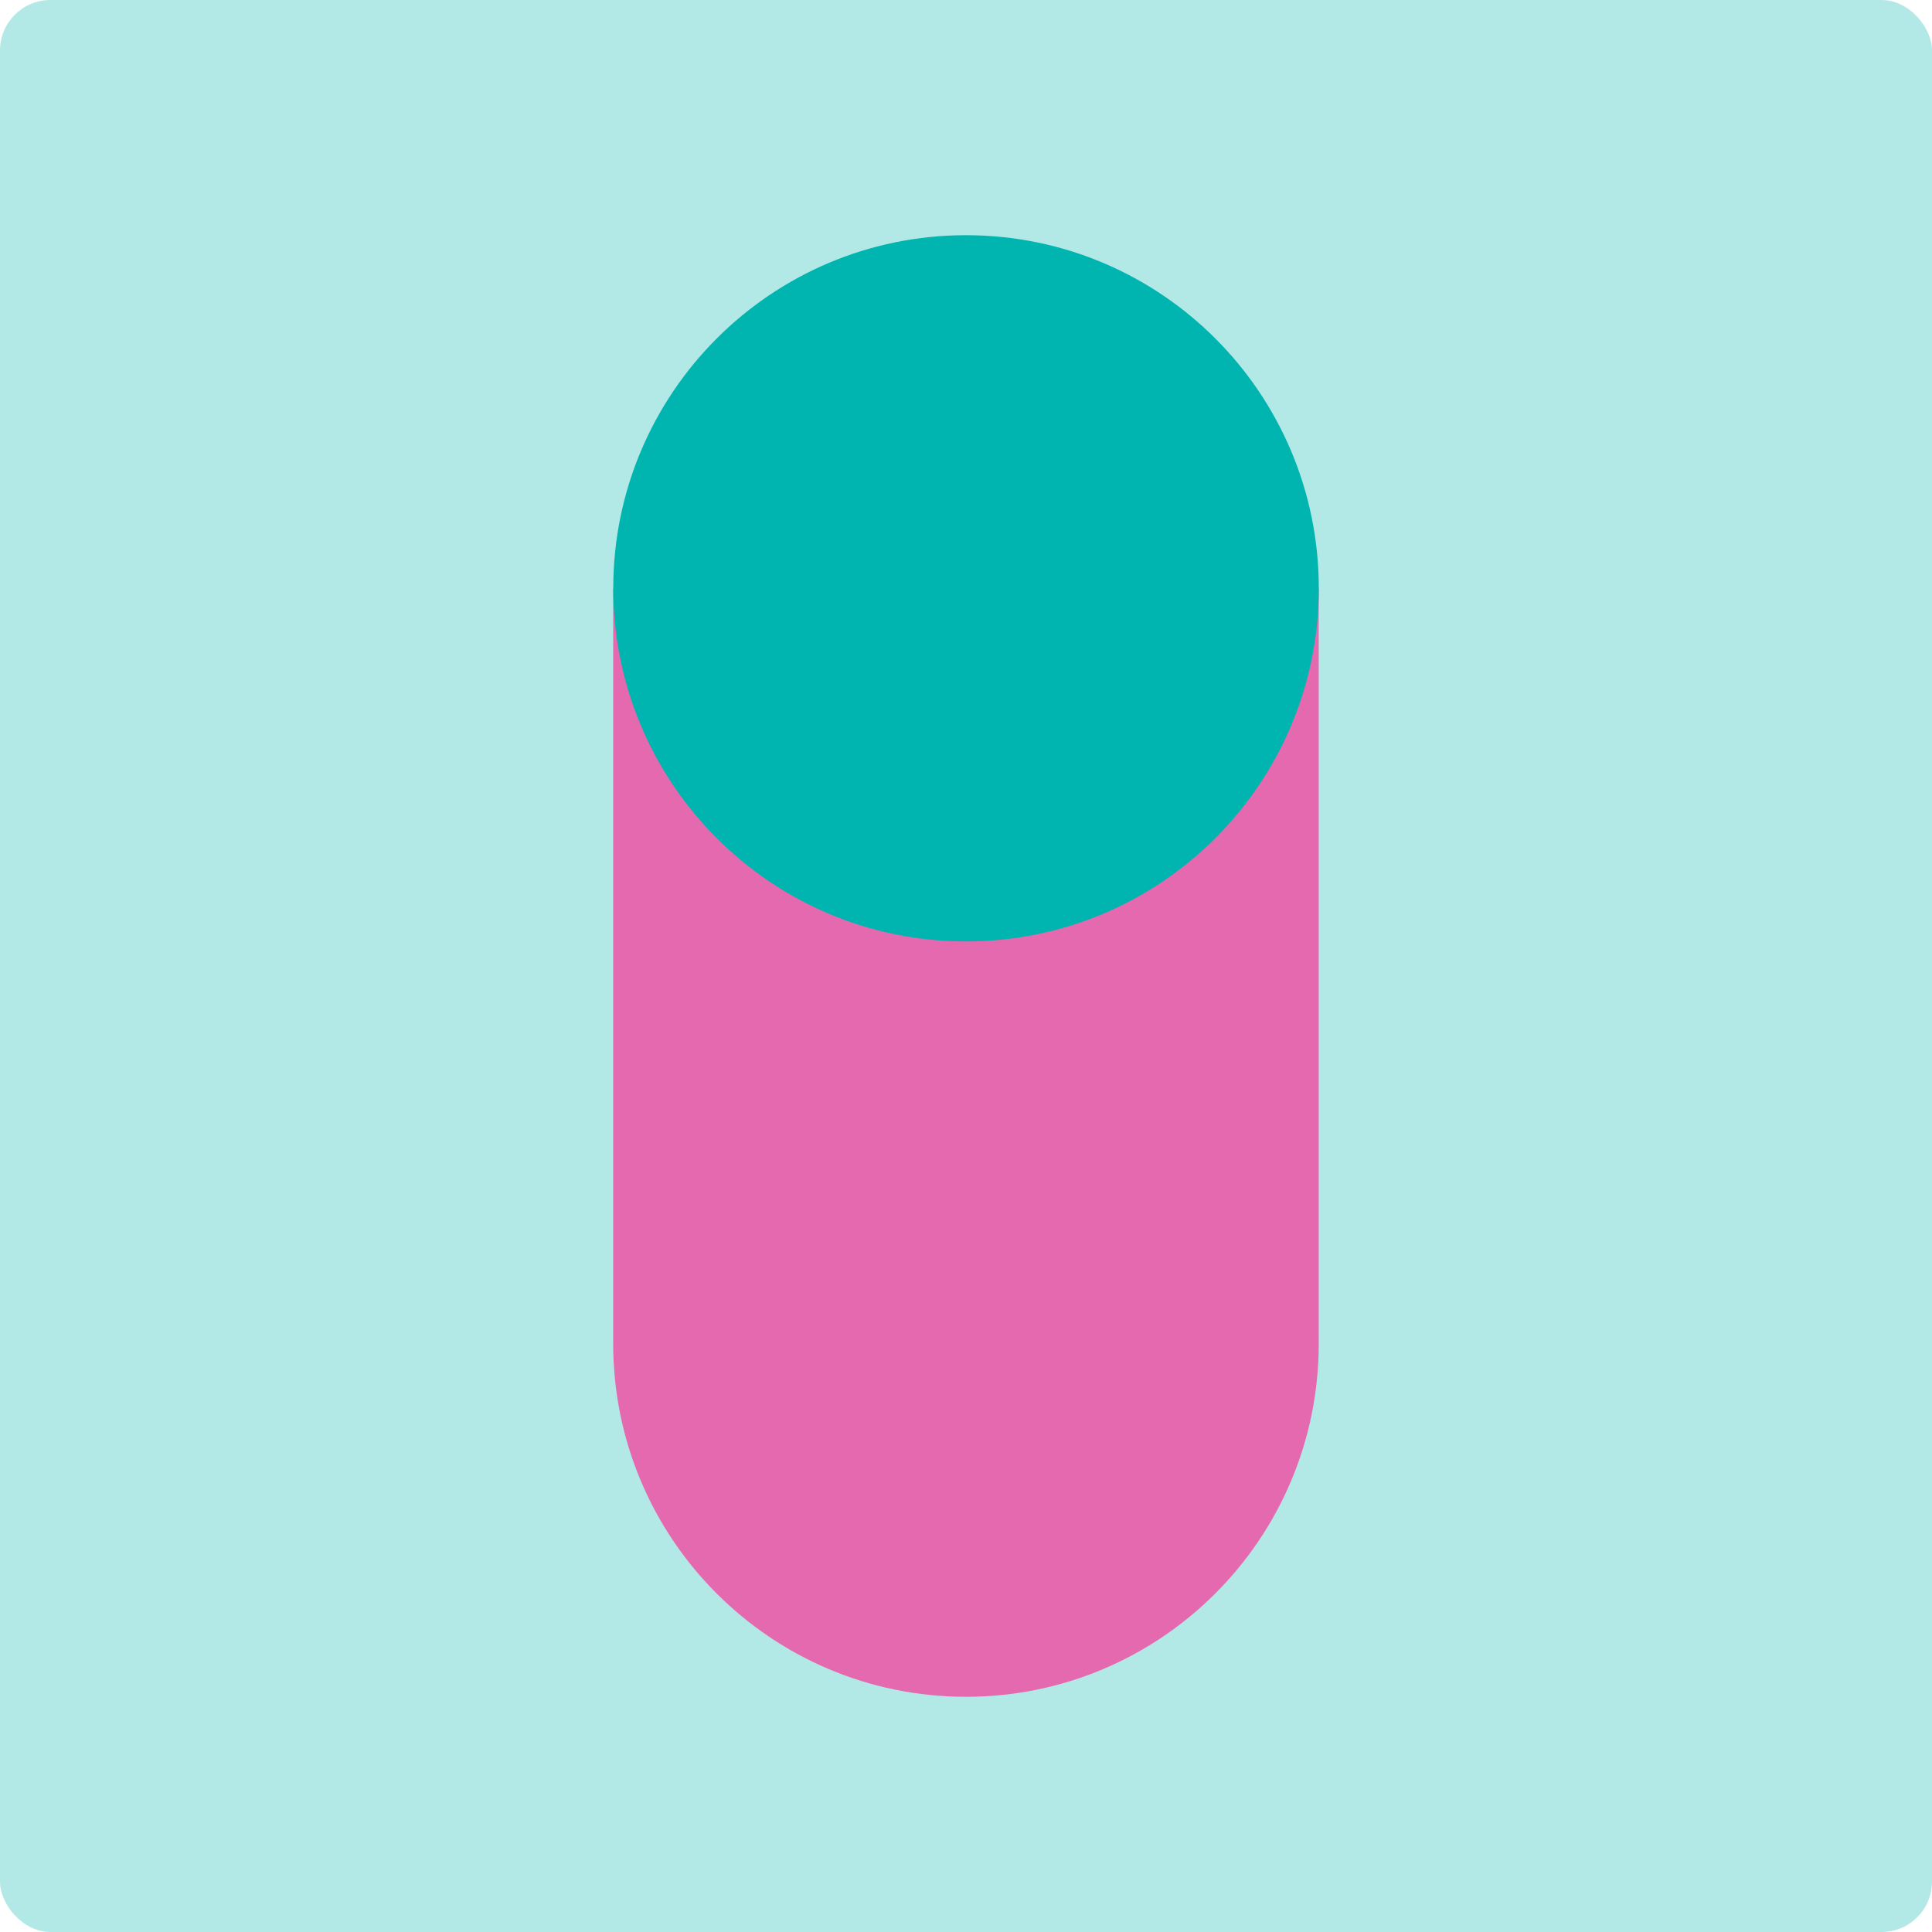
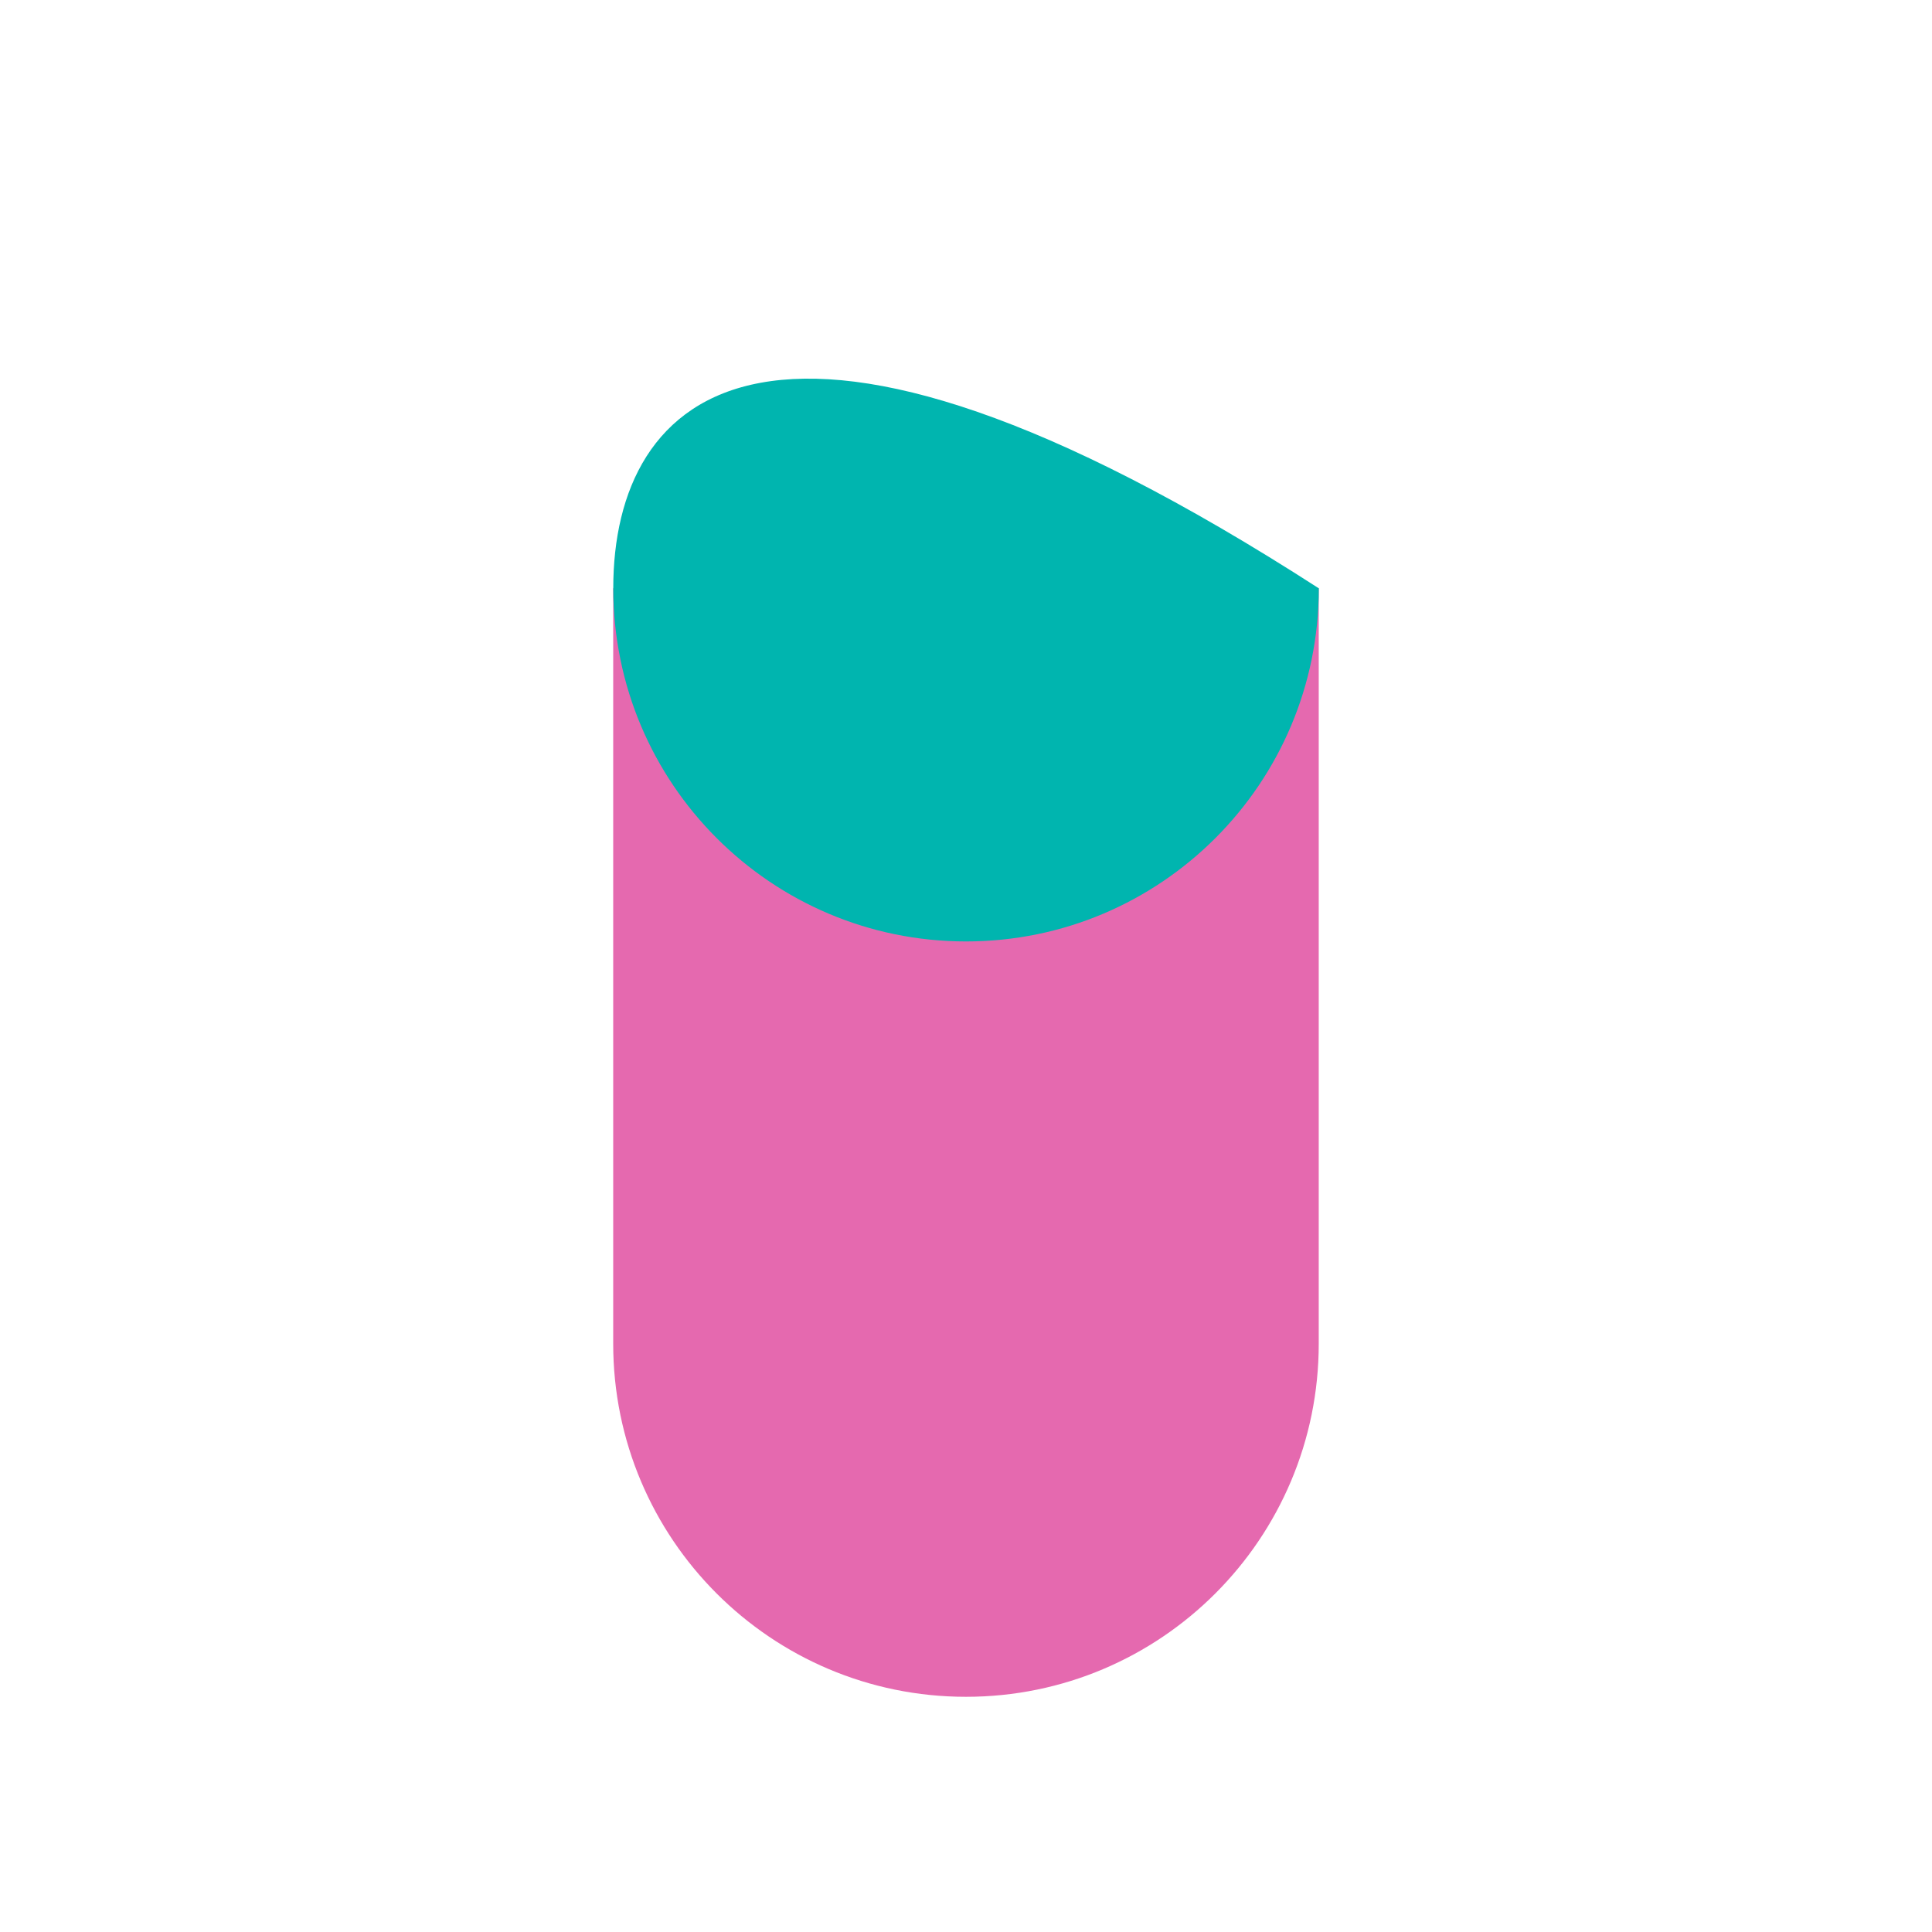
<svg xmlns="http://www.w3.org/2000/svg" width="230" height="230" viewBox="0 0 230 230" fill="none">
-   <rect width="230" height="230" rx="6" fill="#B2E9E7" />
  <path d="M73 70.038V159.962C73 183.179 91.802 202 114.997 202C138.191 202 156.993 183.179 156.993 159.962V70.038" fill="#E569AF" />
-   <path d="M115.003 112.076C138.198 112.076 157 93.255 157 70.038C157 46.821 138.198 28 115.003 28C91.809 28 73.007 46.821 73.007 70.038C73.007 93.255 91.809 112.076 115.003 112.076Z" fill="#00B5AF" />
+   <path d="M115.003 112.076C138.198 112.076 157 93.255 157 70.038C91.809 28 73.007 46.821 73.007 70.038C73.007 93.255 91.809 112.076 115.003 112.076Z" fill="#00B5AF" />
</svg>